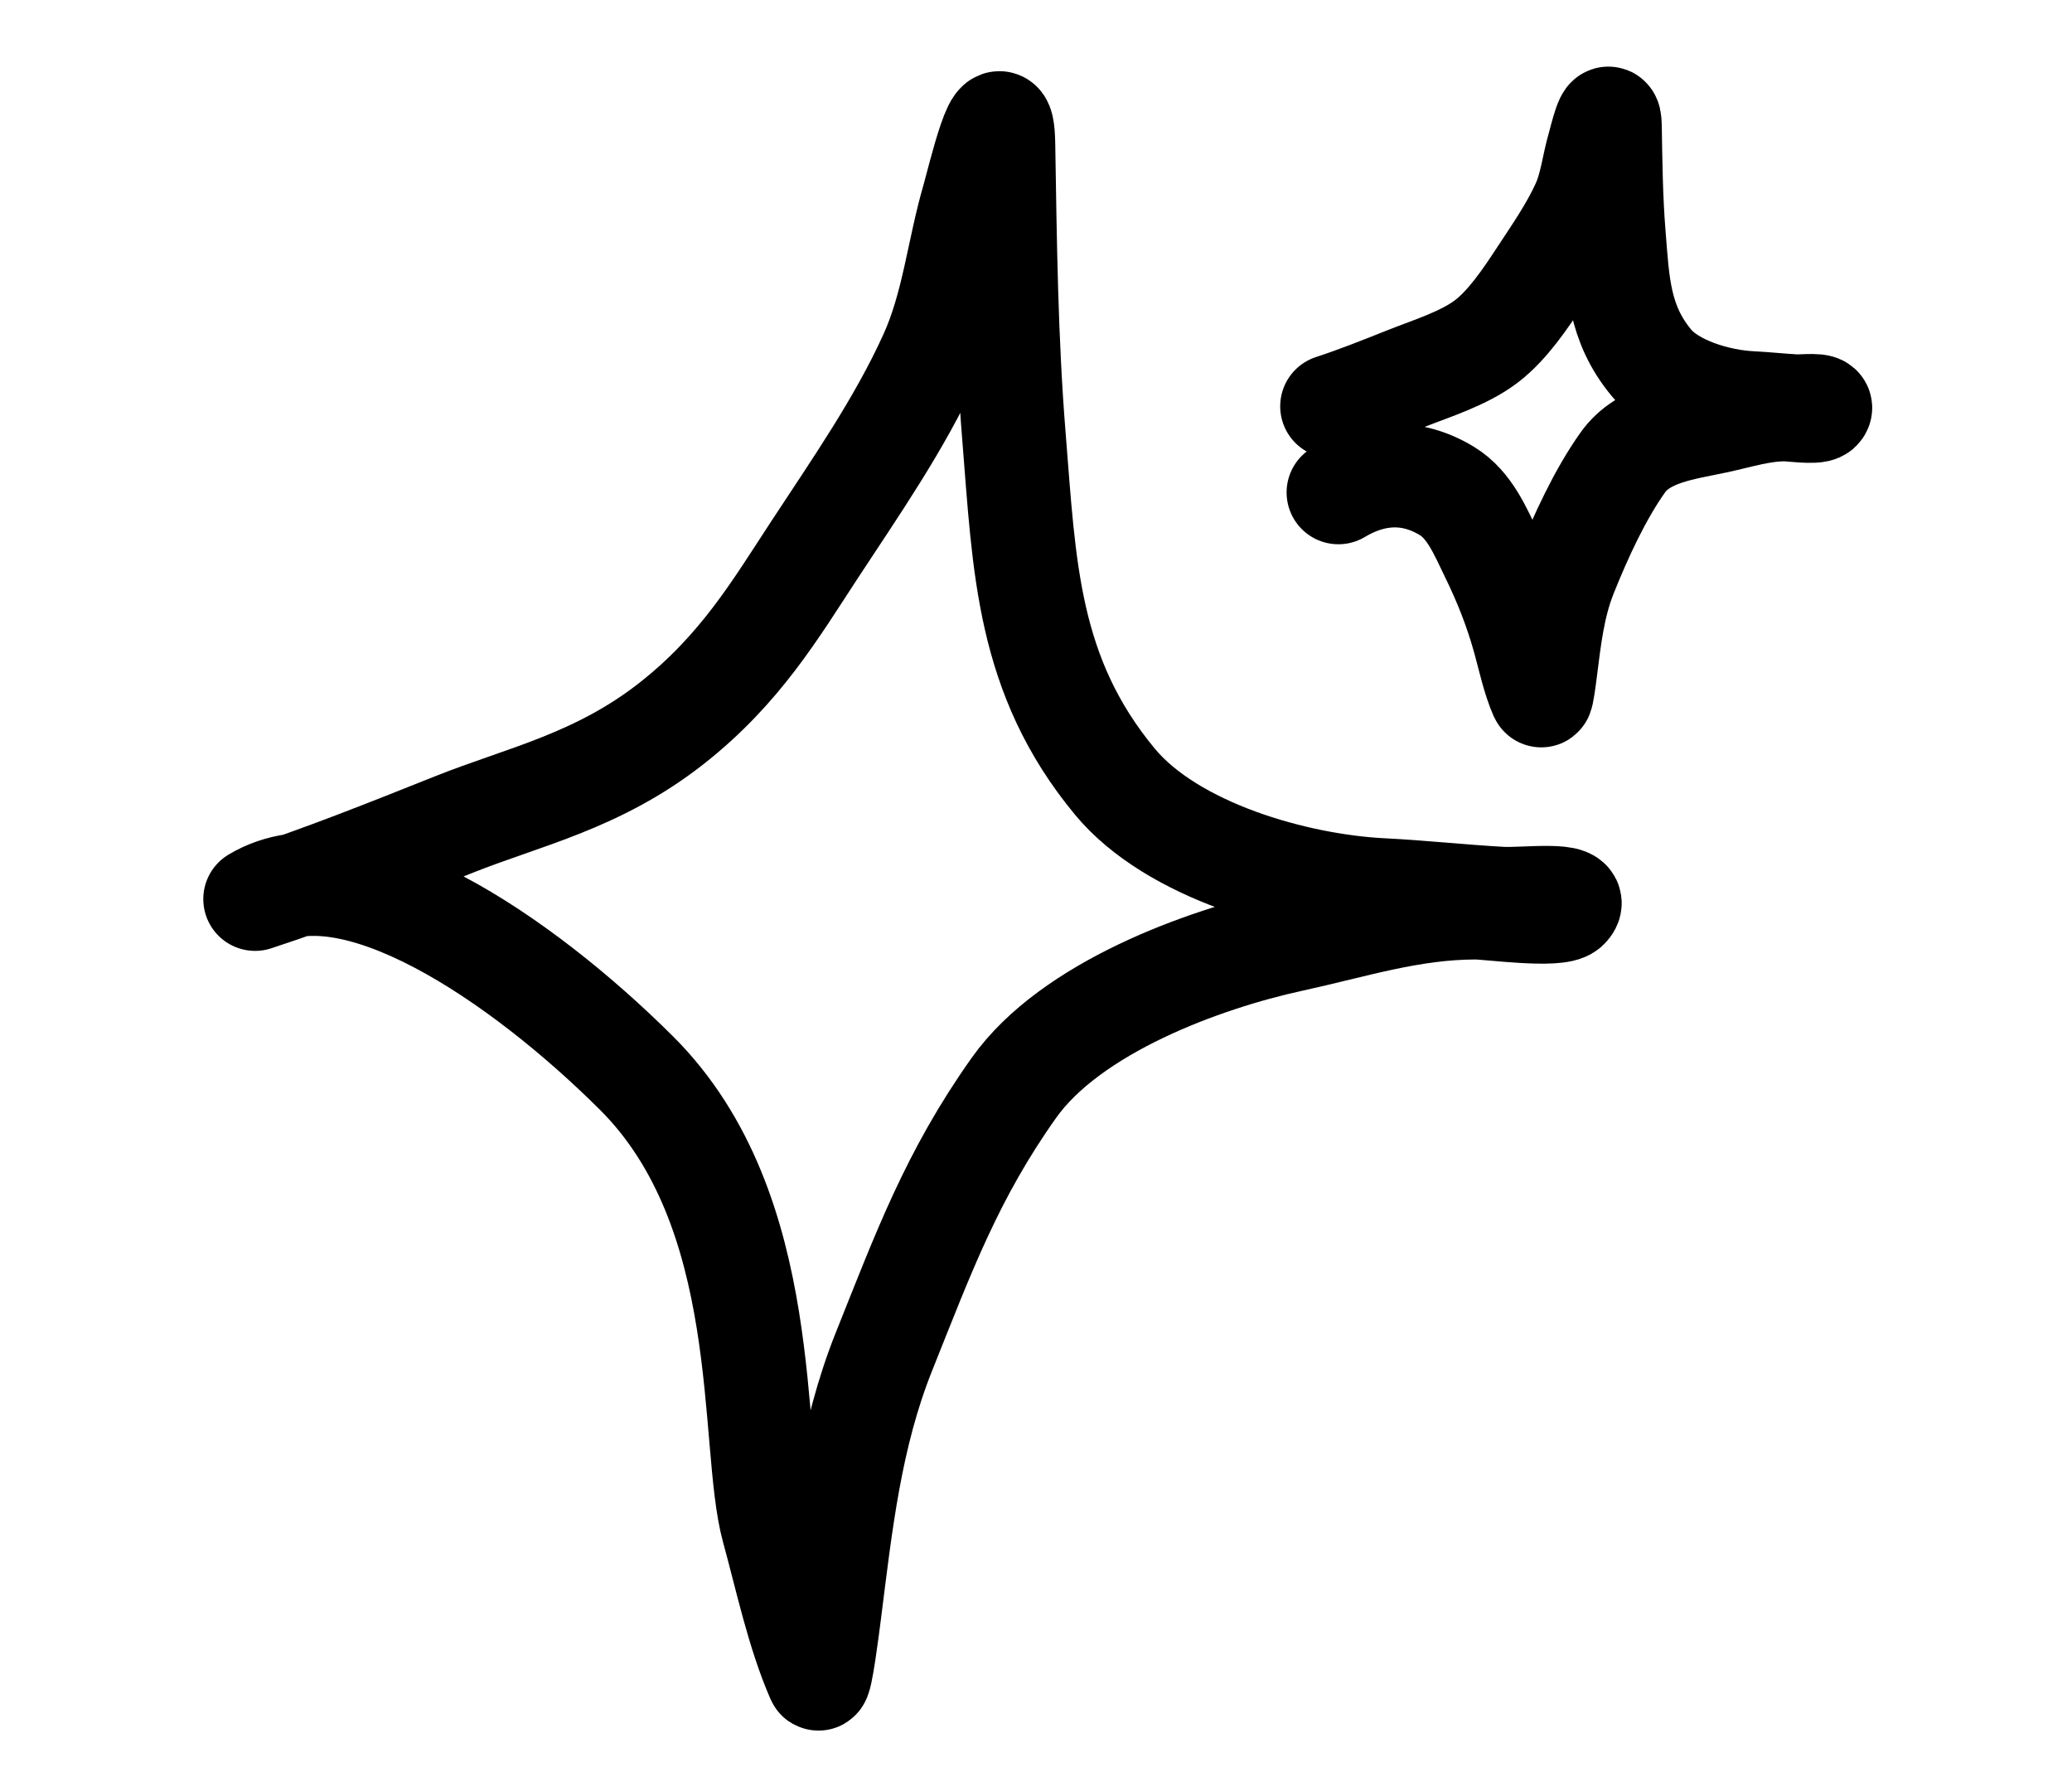
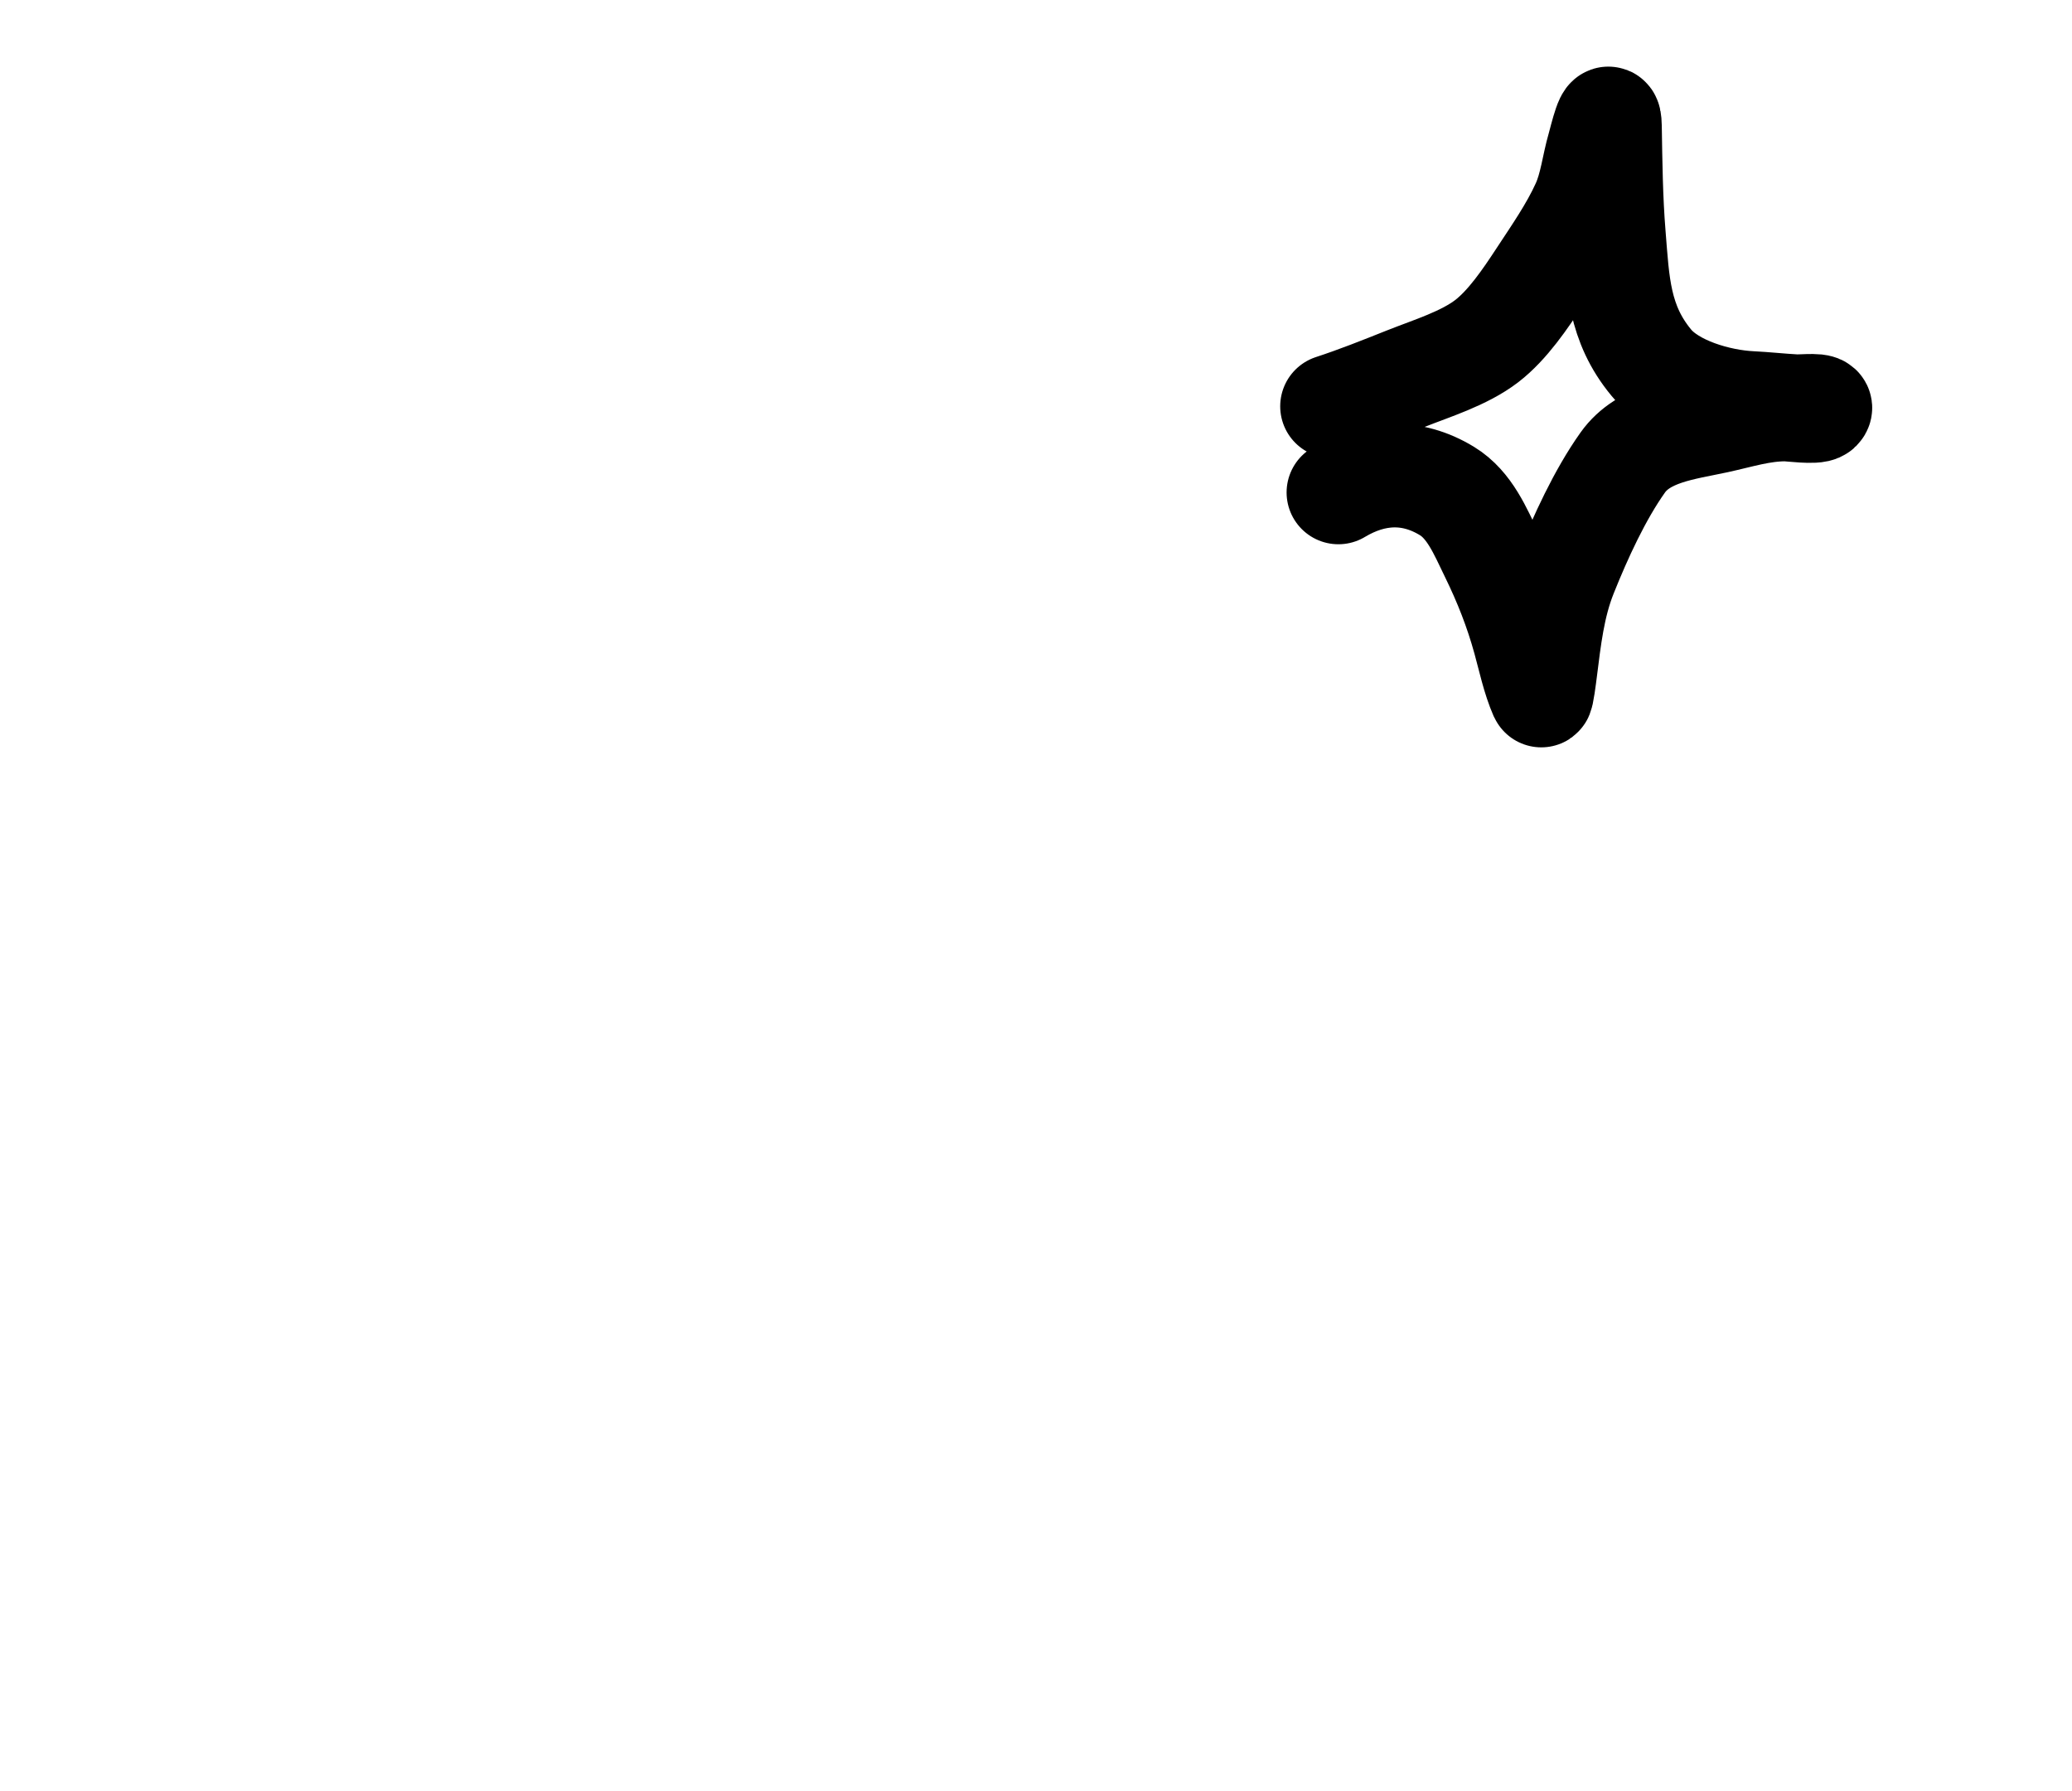
<svg xmlns="http://www.w3.org/2000/svg" width="140" height="121" viewBox="0 0 140 121" fill="none">
-   <path d="M17.236 60.75C21.775 59.266 26.238 57.481 30.668 55.713C35.364 53.838 40.408 52.788 45.392 48.867C50.038 45.212 52.419 41.136 55.014 37.179C57.788 32.948 60.8 28.632 62.892 24.006C64.417 20.632 64.744 16.966 65.766 13.447C66.099 12.299 67.727 5.377 67.8 9.734C67.91 16.338 67.978 22.907 68.51 29.495C69.22 38.283 69.39 45.638 75.323 52.807C79.202 57.494 87.578 59.846 93.372 60.136C96.072 60.271 98.749 60.568 101.444 60.717C102.941 60.8 106.96 60.271 105.9 61.331C105.262 61.969 100.573 61.331 99.733 61.331C95.33 61.331 91.502 62.598 87.237 63.526C81.294 64.82 72.35 68.089 68.51 73.5C64.323 79.4 62.413 84.614 59.728 91.326C57.441 97.044 56.812 102.951 56.047 108.988C55.949 109.759 55.44 113.795 55.272 113.412C53.916 110.312 53.136 106.57 52.237 103.305C50.623 97.446 52.393 81.857 43 72.5C35.249 64.779 23.675 56.886 17.236 60.75Z" stroke="black" stroke-width="7" stroke-linecap="round" stroke-linejoin="round" />
  <path d="M90 27.454C91.686 26.904 93.344 26.241 94.989 25.585C96.734 24.89 98.926 24.225 100.459 23.046C101.868 21.962 103.069 20.178 104.033 18.71C105.063 17.14 106.182 15.539 106.959 13.823C107.526 12.571 107.647 11.211 108.027 9.906C108.15 9.48 108.755 6.912 108.782 8.528C108.823 10.978 108.848 13.415 109.046 15.859C109.31 19.119 109.373 21.848 111.577 24.507C113.018 26.246 116.129 27.119 118.281 27.226C119.284 27.276 120.278 27.387 121.28 27.442C121.836 27.473 123.328 27.276 122.935 27.67C122.698 27.906 120.956 27.67 120.644 27.67C119.008 27.67 117.587 28.14 116.002 28.484C113.795 28.964 111.072 29.244 109.646 31.251C108.09 33.44 106.781 36.307 105.784 38.797C104.934 40.918 104.701 43.11 104.416 45.349C104.38 45.636 104.191 47.133 104.129 46.99C103.625 45.841 103.335 44.452 103.001 43.241C102.438 41.202 101.712 39.36 100.782 37.456C100.023 35.901 99.306 34.116 97.772 33.18C95.358 31.706 92.823 31.842 90.432 33.275" stroke="black" stroke-width="7" stroke-linecap="round" stroke-linejoin="round" />
</svg>